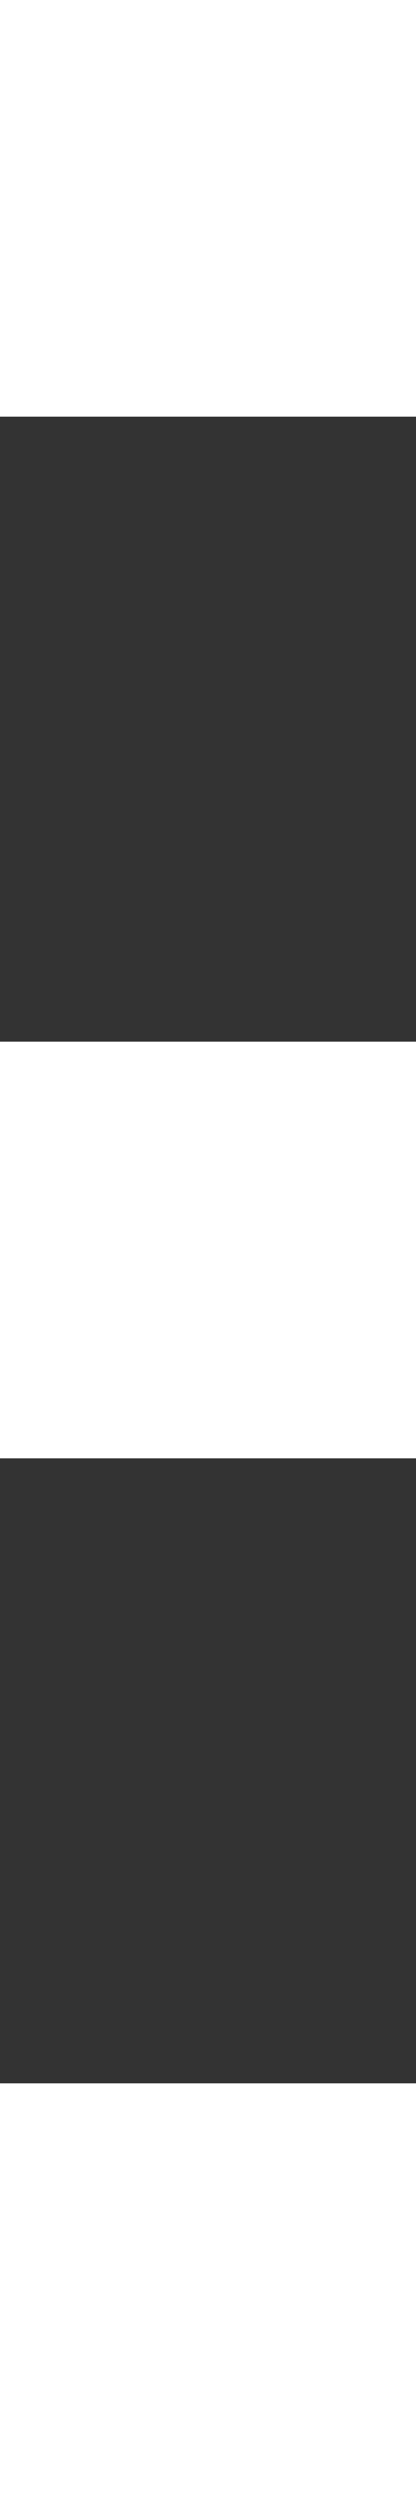
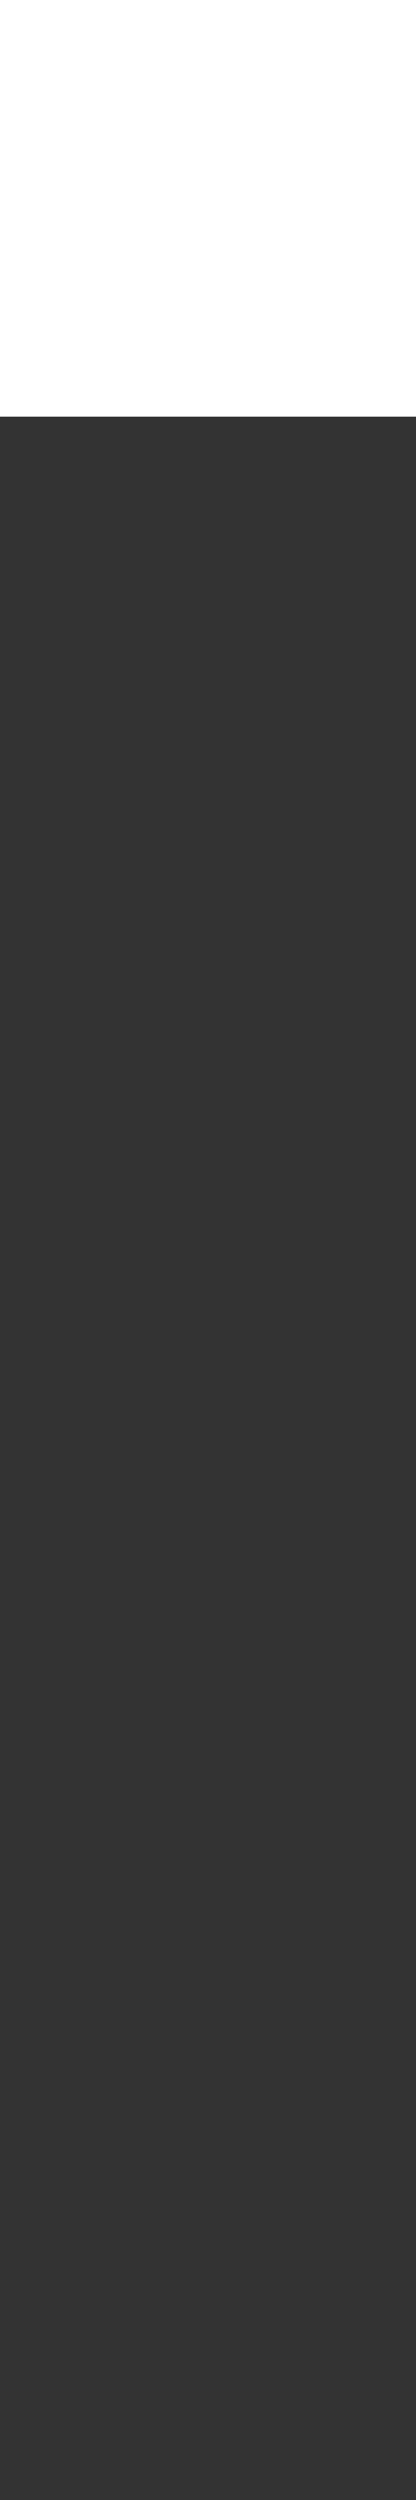
<svg xmlns="http://www.w3.org/2000/svg" fill="none" height="100%" overflow="visible" preserveAspectRatio="none" style="display: block;" viewBox="0 0 2 12" width="100%">
  <rect x="0" y="0" width="2" height="12" fill="#333333" stroke="none" />
  <g id="Vector">
    <path d="M0 0H2V2H0V0Z" fill="white" style="fill:white;fill-opacity:1;" />
-     <path d="M0 10H2V12H0V10Z" fill="white" style="fill:white;fill-opacity:1;" />
-     <path d="M2 5H0V7H2V5Z" fill="white" style="fill:white;fill-opacity:1;" />
  </g>
</svg>